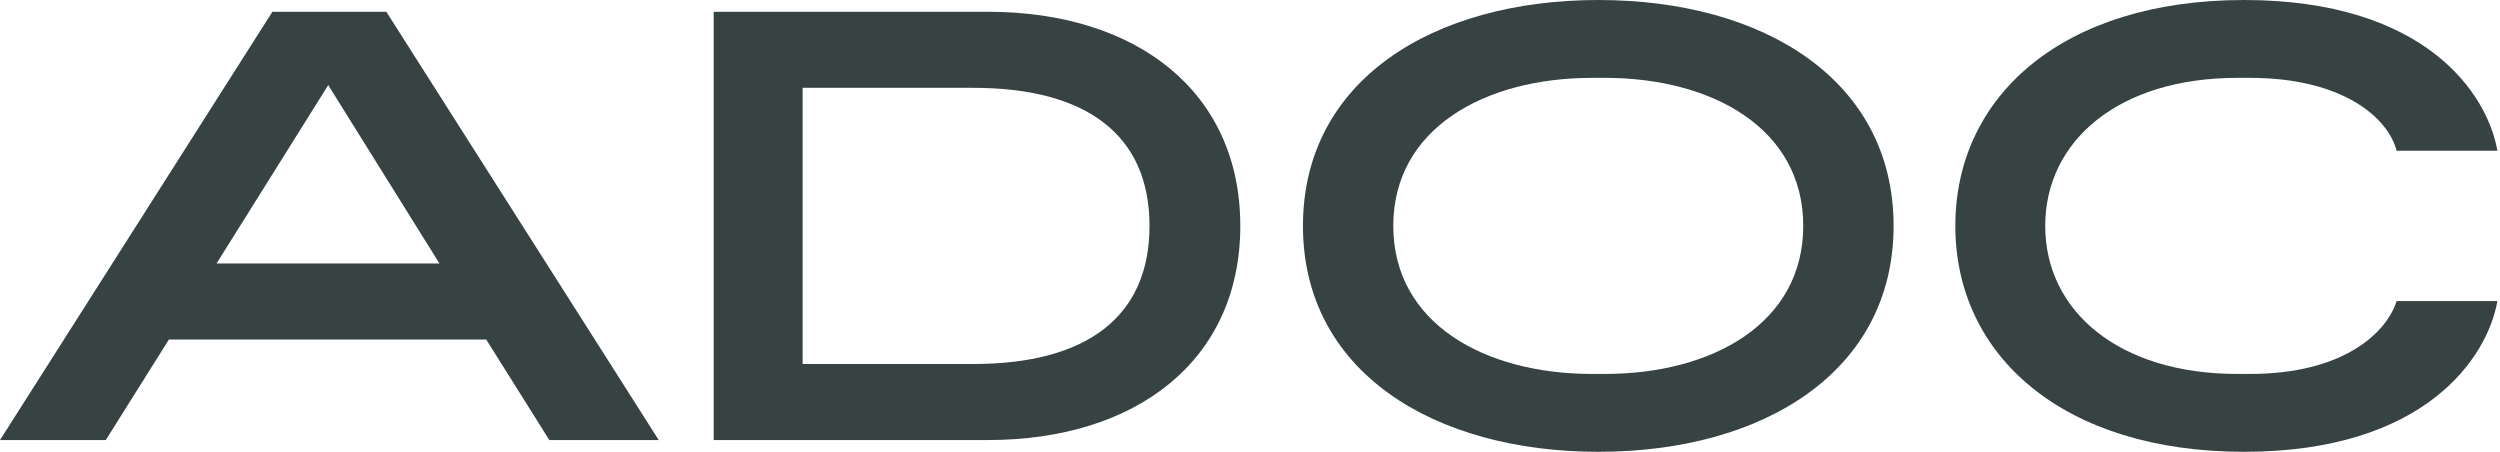
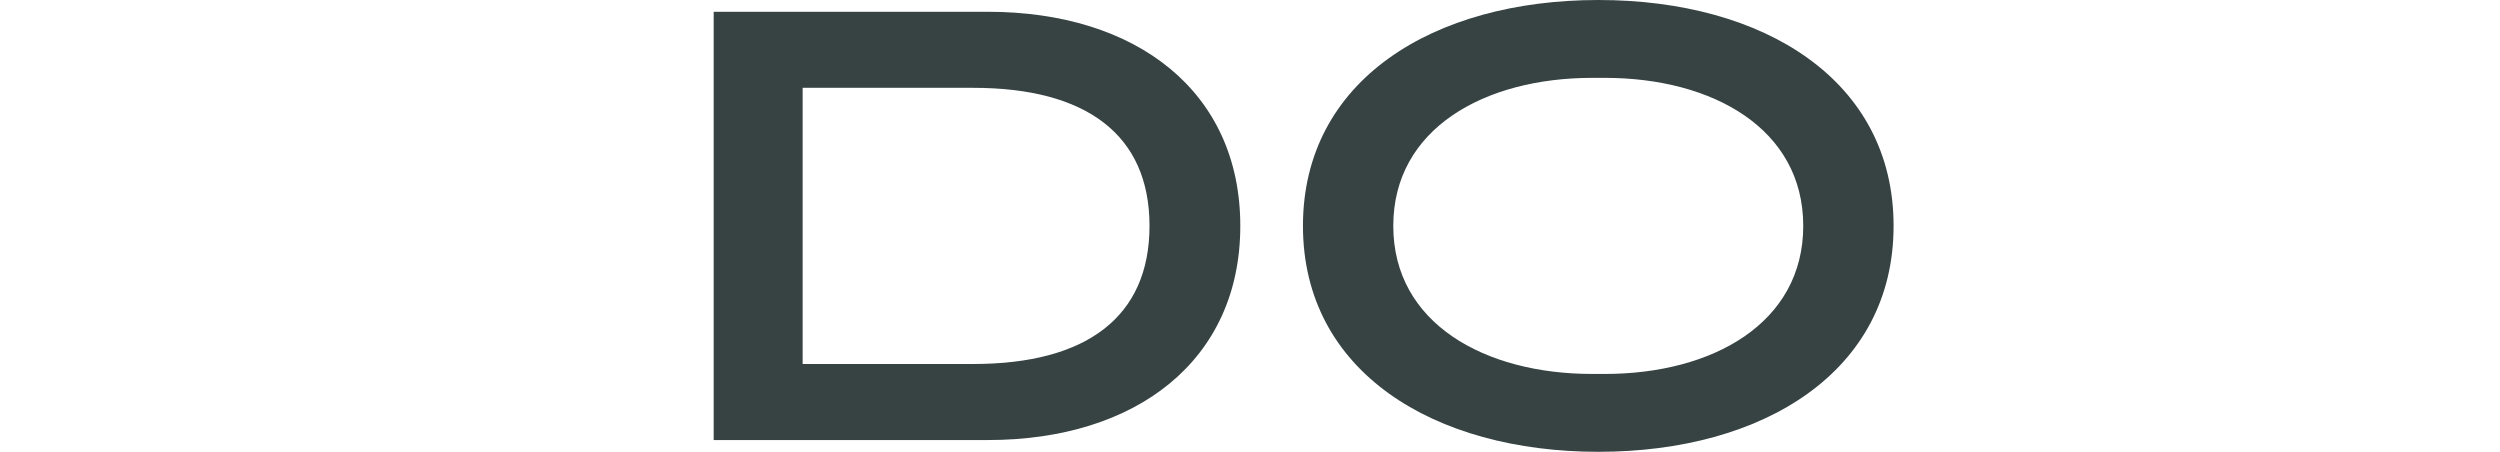
<svg xmlns="http://www.w3.org/2000/svg" width="166" height="30" viewBox="0 0 166 30" fill="none">
-   <path d="M21.795 5.651L29.18 17.495H14.379L21.795 5.651ZM18.087 0.782L0 29.219H7.024L11.214 22.545H32.285L36.475 29.219H43.74L25.653 0.782H18.057H18.087Z" fill="#374343" />
  <path d="M47.388 29.219V0.782H65.595C75.453 0.782 82.356 6.072 82.356 15C82.356 23.928 75.453 29.219 65.595 29.219H47.388ZM53.296 24.169H64.631C72.106 24.169 76.327 21.072 76.327 15C76.327 8.928 72.106 5.832 64.631 5.832H53.296V24.199V24.169Z" fill="#374343" />
  <path d="M86.516 15C86.516 5.321 95.167 0 106.14 0C117.113 0 125.734 5.321 125.734 15C125.734 24.679 117.083 30 106.14 30C95.197 30 86.516 24.679 86.516 15ZM106.562 24.83C113.706 24.83 119.735 21.463 119.735 15C119.735 8.537 113.706 5.17 106.562 5.17H105.718C98.574 5.17 92.514 8.537 92.514 15C92.514 21.463 98.574 24.83 105.718 24.83H106.562Z" fill="#374343" />
-   <path d="M129.834 15C129.834 6.343 137.008 0 149.006 0C161.004 0 165.164 6.192 165.827 10.01H159.135C158.592 7.876 155.638 5.17 149.398 5.17H148.554C140.686 5.17 135.803 9.349 135.803 15C135.803 20.651 140.686 24.83 148.554 24.83H149.398C155.608 24.83 158.472 22.094 159.135 19.99H165.827C165.164 23.778 160.974 30 149.006 30C137.039 30 129.834 23.657 129.834 15Z" fill="#374343" />
</svg>